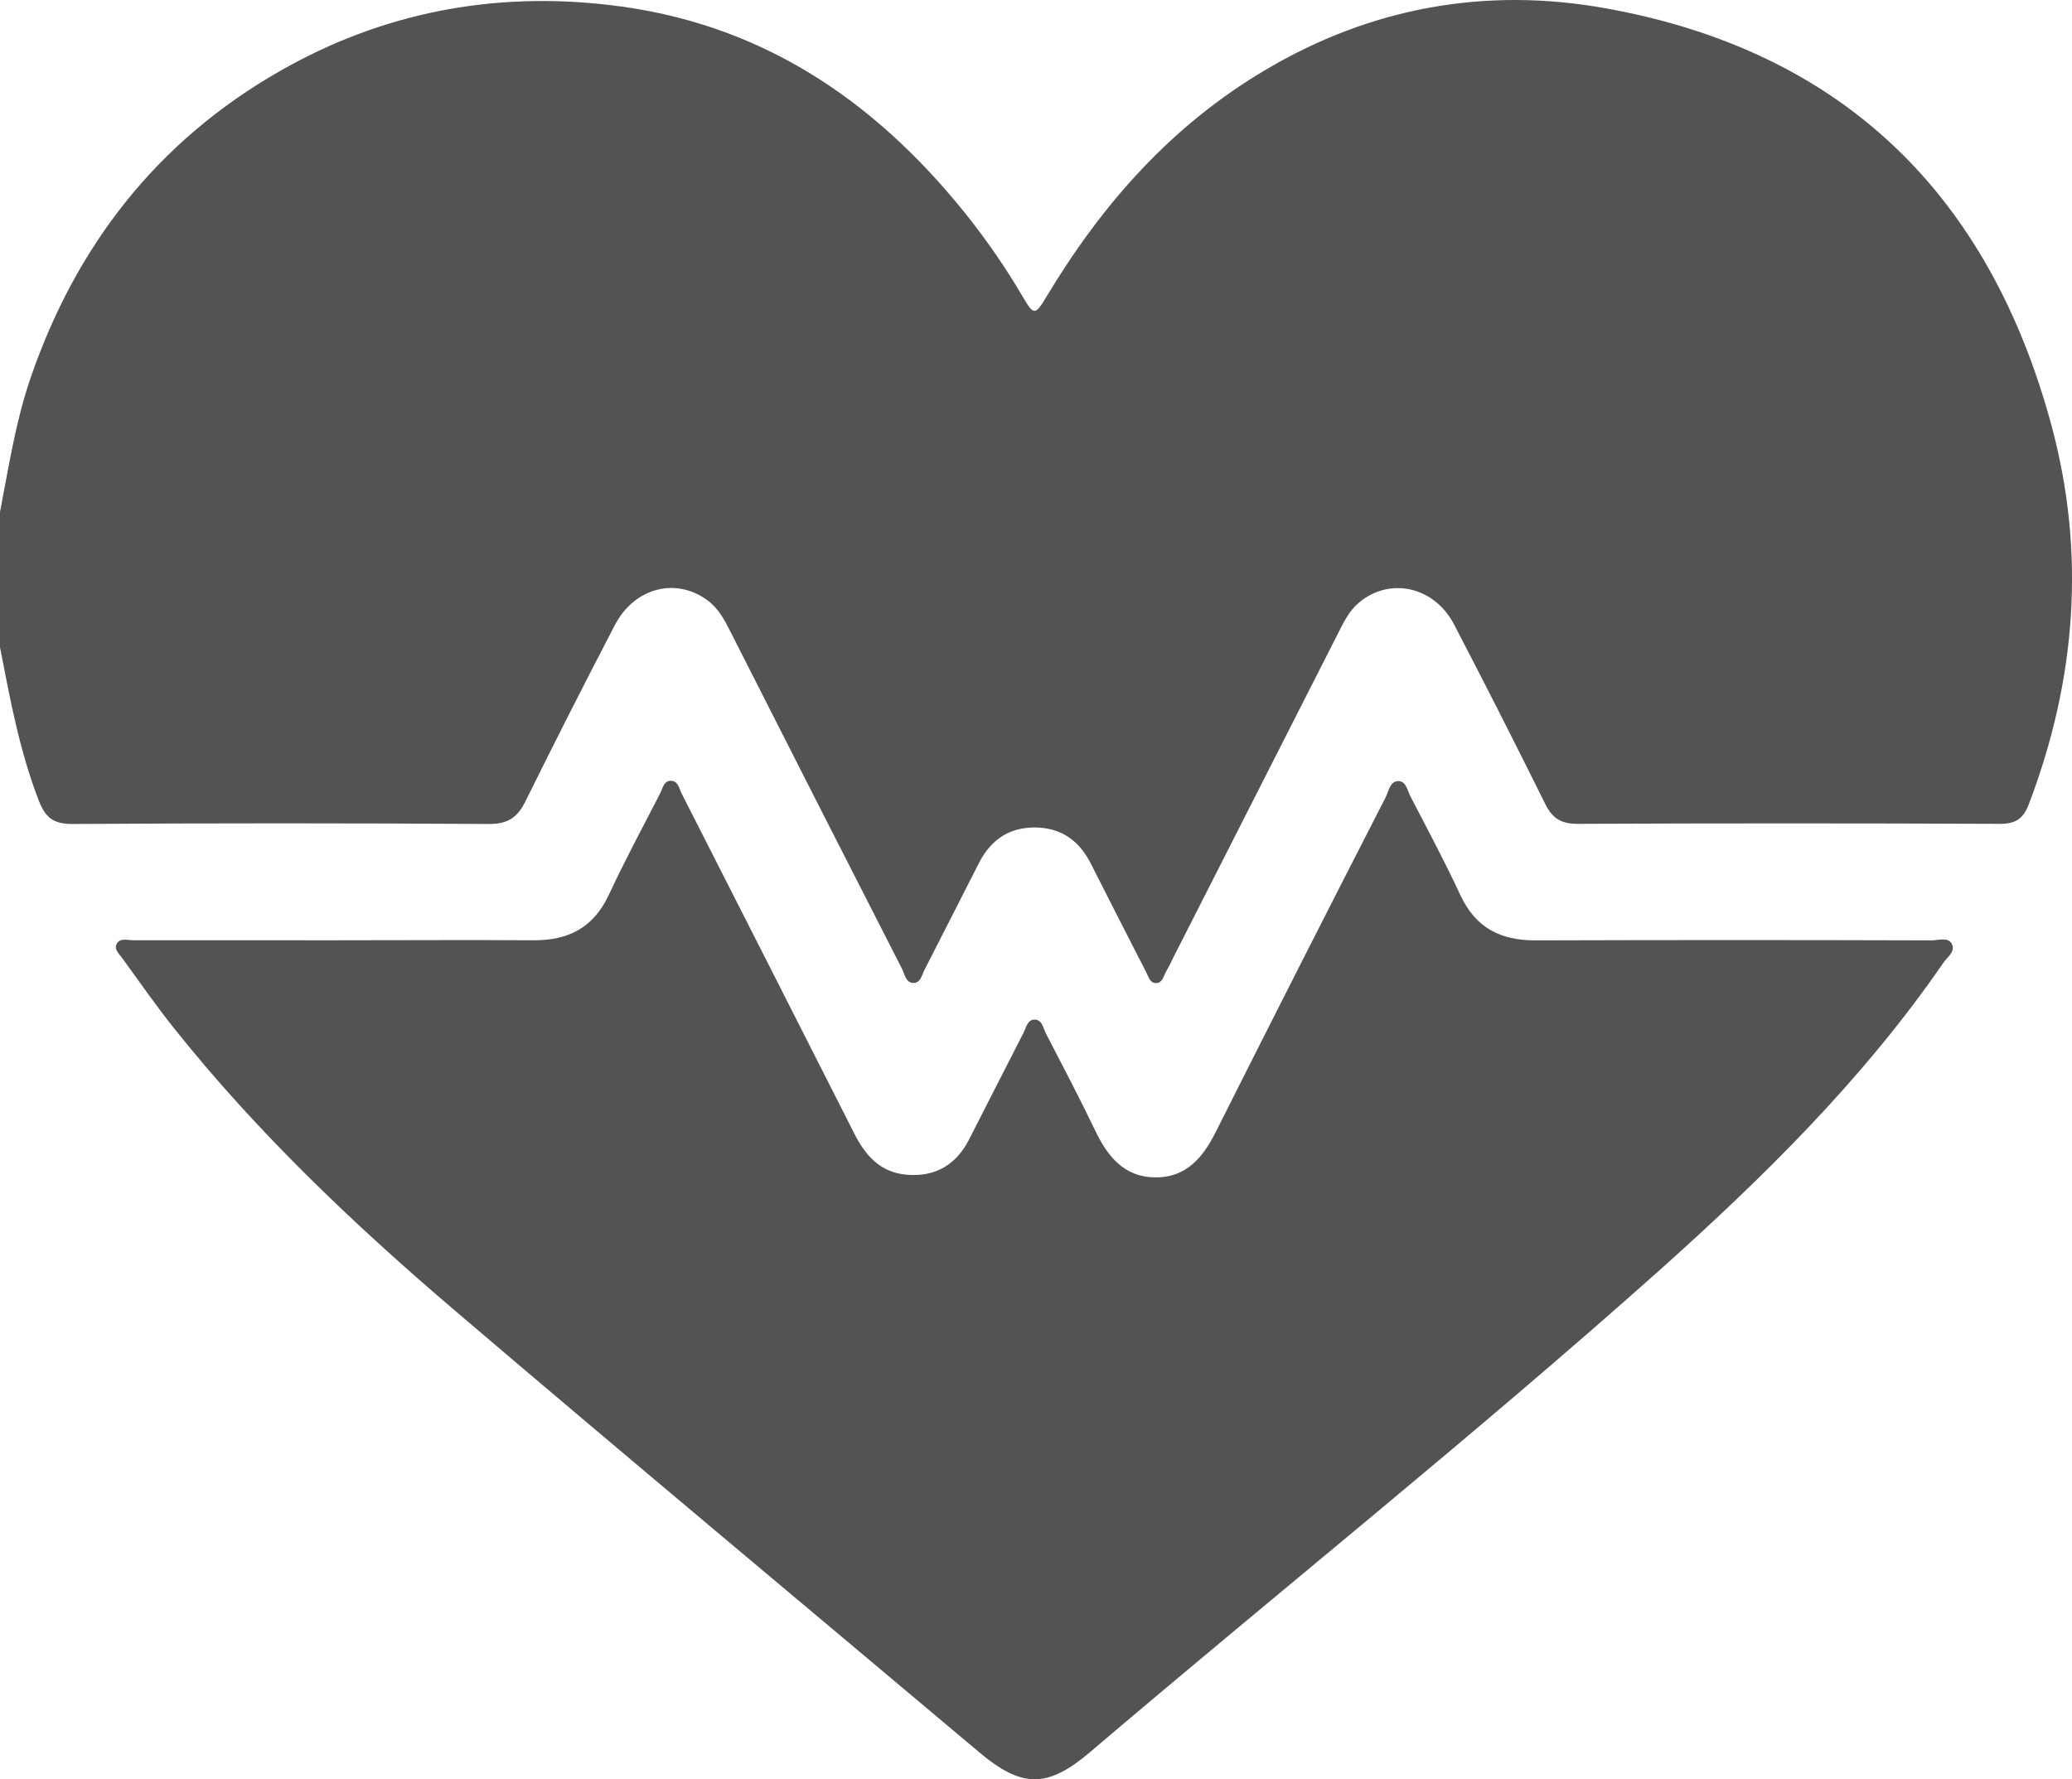
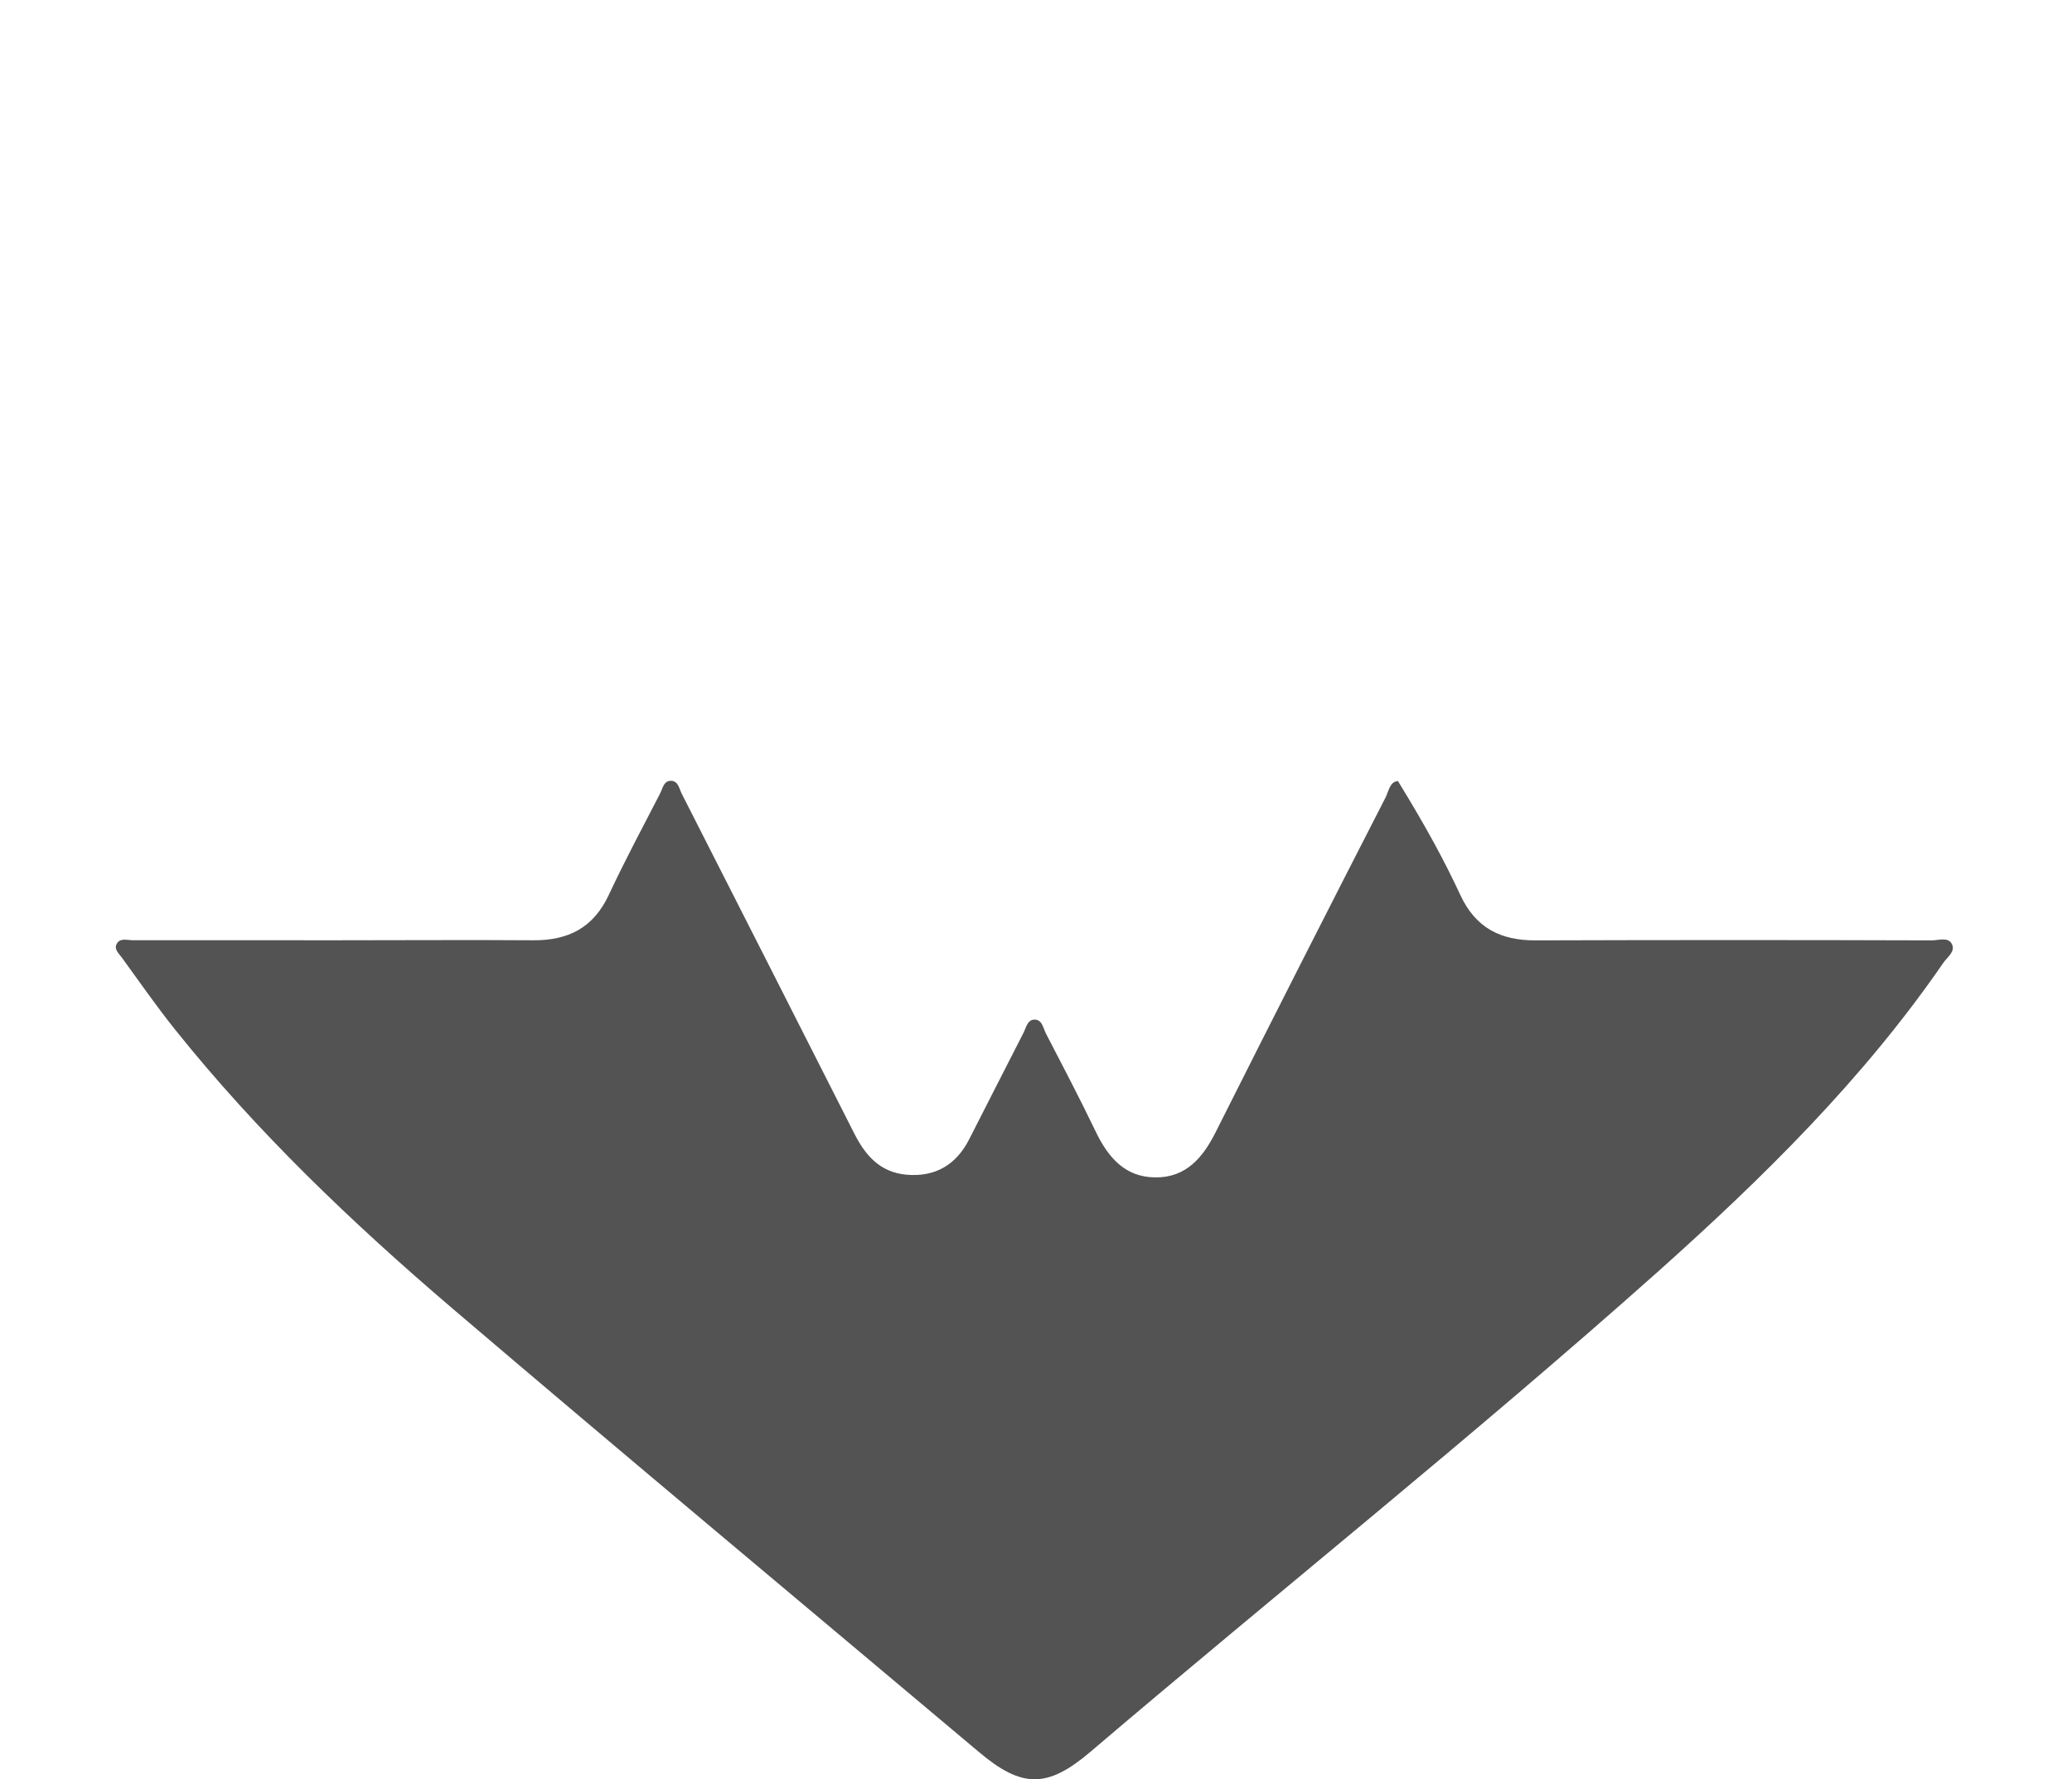
<svg xmlns="http://www.w3.org/2000/svg" width="78" height="67" viewBox="0 0 78 67" fill="none">
-   <path d="M0 19.278C0.328 17.589 0.583 15.901 1.143 14.253C2.858 9.252 5.922 5.3 10.573 2.655C14.391 0.48 18.547 -0.326 22.942 0.188C28.567 0.835 32.85 3.711 36.299 7.985C37.118 9.002 37.86 10.078 38.519 11.203C38.913 11.876 38.974 11.873 39.388 11.182C41.484 7.687 44.113 4.702 47.689 2.602C51.635 0.276 55.93 -0.495 60.421 0.308C69.46 1.925 74.902 7.42 77.225 16.011C78.526 20.824 78.156 25.601 76.379 30.27C76.167 30.833 75.883 31.021 75.275 31.021C69.977 30.998 64.679 30.998 59.381 31.021C58.75 31.021 58.428 30.799 58.163 30.259C57.042 27.994 55.898 25.742 54.734 23.505C53.987 22.075 52.304 21.719 51.157 22.692C50.776 23.011 50.576 23.443 50.361 23.867L44.17 36.053C44.081 36.24 43.995 36.415 43.896 36.587C43.797 36.76 43.764 37.008 43.526 37.017C43.288 37.026 43.235 36.771 43.145 36.602C42.448 35.244 41.754 33.883 41.065 32.52C40.66 31.723 40.047 31.22 39.121 31.163C38.067 31.102 37.324 31.574 36.855 32.49C36.173 33.828 35.495 35.169 34.809 36.505C34.71 36.693 34.662 36.996 34.413 37.011C34.098 37.03 34.064 36.693 33.958 36.484C31.804 32.269 29.658 28.05 27.519 23.828C27.293 23.381 27.07 22.933 26.65 22.617C25.463 21.724 23.888 22.115 23.146 23.537C22.003 25.733 20.882 27.943 19.783 30.167C19.48 30.786 19.116 31.032 18.394 31.026C13.171 30.994 7.949 30.994 2.728 31.026C2.023 31.026 1.717 30.801 1.467 30.16C0.737 28.289 0.381 26.328 0 24.372V19.278Z" fill="#535353" />
-   <path d="M12.695 35.405C15.153 35.405 17.613 35.388 20.071 35.405C21.405 35.416 22.344 34.923 22.916 33.7C23.52 32.407 24.194 31.148 24.848 29.88C24.945 29.692 24.985 29.394 25.259 29.4C25.534 29.405 25.568 29.7 25.665 29.889C27.834 34.151 29.997 38.413 32.157 42.677C32.576 43.508 33.132 44.145 34.131 44.233C35.211 44.325 35.99 43.857 36.474 42.919C37.158 41.582 37.835 40.242 38.521 38.906C38.62 38.719 38.669 38.415 38.913 38.394C39.23 38.366 39.266 38.707 39.373 38.914C40.007 40.137 40.645 41.353 41.242 42.597C41.705 43.561 42.335 44.327 43.496 44.334C44.656 44.342 45.285 43.584 45.767 42.623C47.879 38.418 50.009 34.221 52.156 30.034C52.276 29.799 52.318 29.424 52.626 29.411C52.935 29.398 52.988 29.786 53.108 30.011C53.743 31.233 54.392 32.45 54.972 33.696C55.551 34.942 56.485 35.413 57.813 35.409C62.782 35.393 67.75 35.393 72.718 35.409C72.979 35.409 73.343 35.268 73.481 35.552C73.618 35.835 73.301 36.041 73.153 36.259C70.144 40.63 66.389 44.327 62.437 47.861C55.465 54.077 48.158 59.908 41.047 65.964C39.428 67.343 38.467 67.338 36.844 65.964C30.236 60.403 23.602 54.872 17.028 49.266C13.256 46.043 9.668 42.621 6.568 38.739C5.88 37.878 5.251 36.968 4.601 36.077C4.489 35.919 4.287 35.754 4.388 35.55C4.51 35.3 4.792 35.405 5.005 35.403C7.574 35.401 10.135 35.405 12.695 35.405Z" fill="#535353" />
+   <path d="M12.695 35.405C15.153 35.405 17.613 35.388 20.071 35.405C21.405 35.416 22.344 34.923 22.916 33.7C23.52 32.407 24.194 31.148 24.848 29.88C24.945 29.692 24.985 29.394 25.259 29.4C25.534 29.405 25.568 29.7 25.665 29.889C27.834 34.151 29.997 38.413 32.157 42.677C32.576 43.508 33.132 44.145 34.131 44.233C35.211 44.325 35.99 43.857 36.474 42.919C37.158 41.582 37.835 40.242 38.521 38.906C38.62 38.719 38.669 38.415 38.913 38.394C39.23 38.366 39.266 38.707 39.373 38.914C40.007 40.137 40.645 41.353 41.242 42.597C41.705 43.561 42.335 44.327 43.496 44.334C44.656 44.342 45.285 43.584 45.767 42.623C47.879 38.418 50.009 34.221 52.156 30.034C52.276 29.799 52.318 29.424 52.626 29.411C53.743 31.233 54.392 32.45 54.972 33.696C55.551 34.942 56.485 35.413 57.813 35.409C62.782 35.393 67.75 35.393 72.718 35.409C72.979 35.409 73.343 35.268 73.481 35.552C73.618 35.835 73.301 36.041 73.153 36.259C70.144 40.63 66.389 44.327 62.437 47.861C55.465 54.077 48.158 59.908 41.047 65.964C39.428 67.343 38.467 67.338 36.844 65.964C30.236 60.403 23.602 54.872 17.028 49.266C13.256 46.043 9.668 42.621 6.568 38.739C5.88 37.878 5.251 36.968 4.601 36.077C4.489 35.919 4.287 35.754 4.388 35.55C4.51 35.3 4.792 35.405 5.005 35.403C7.574 35.401 10.135 35.405 12.695 35.405Z" fill="#535353" />
</svg>